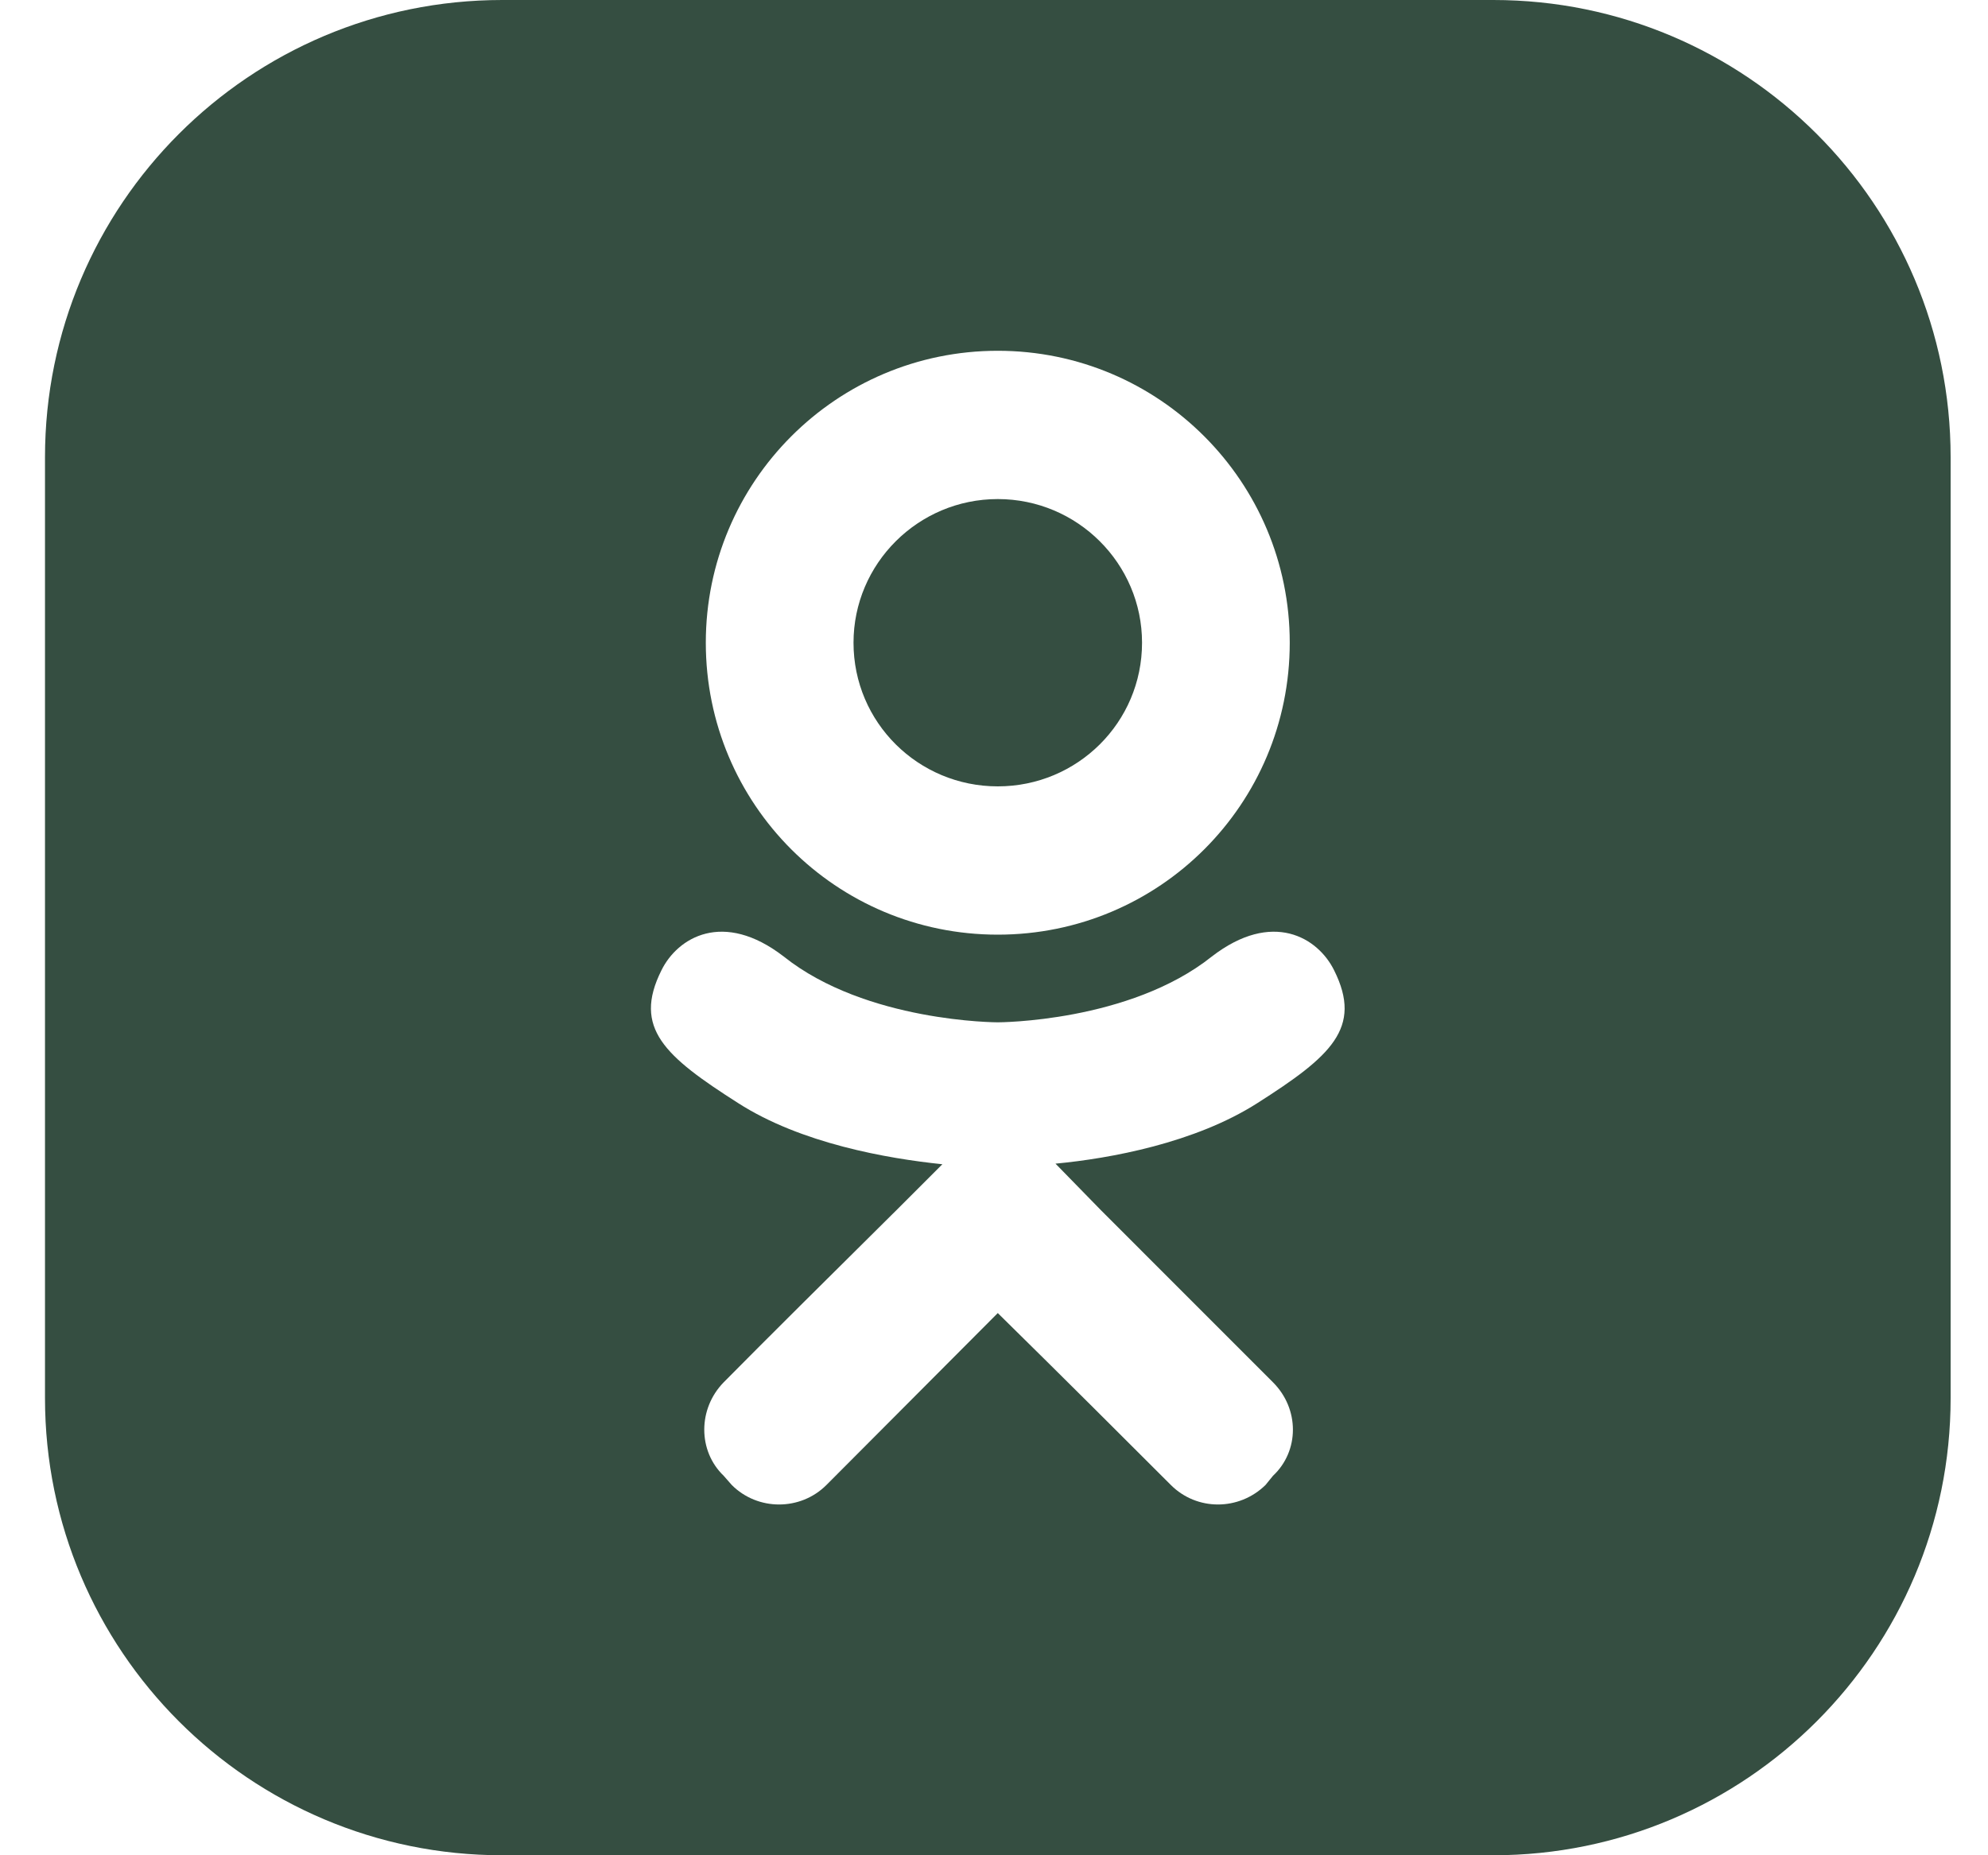
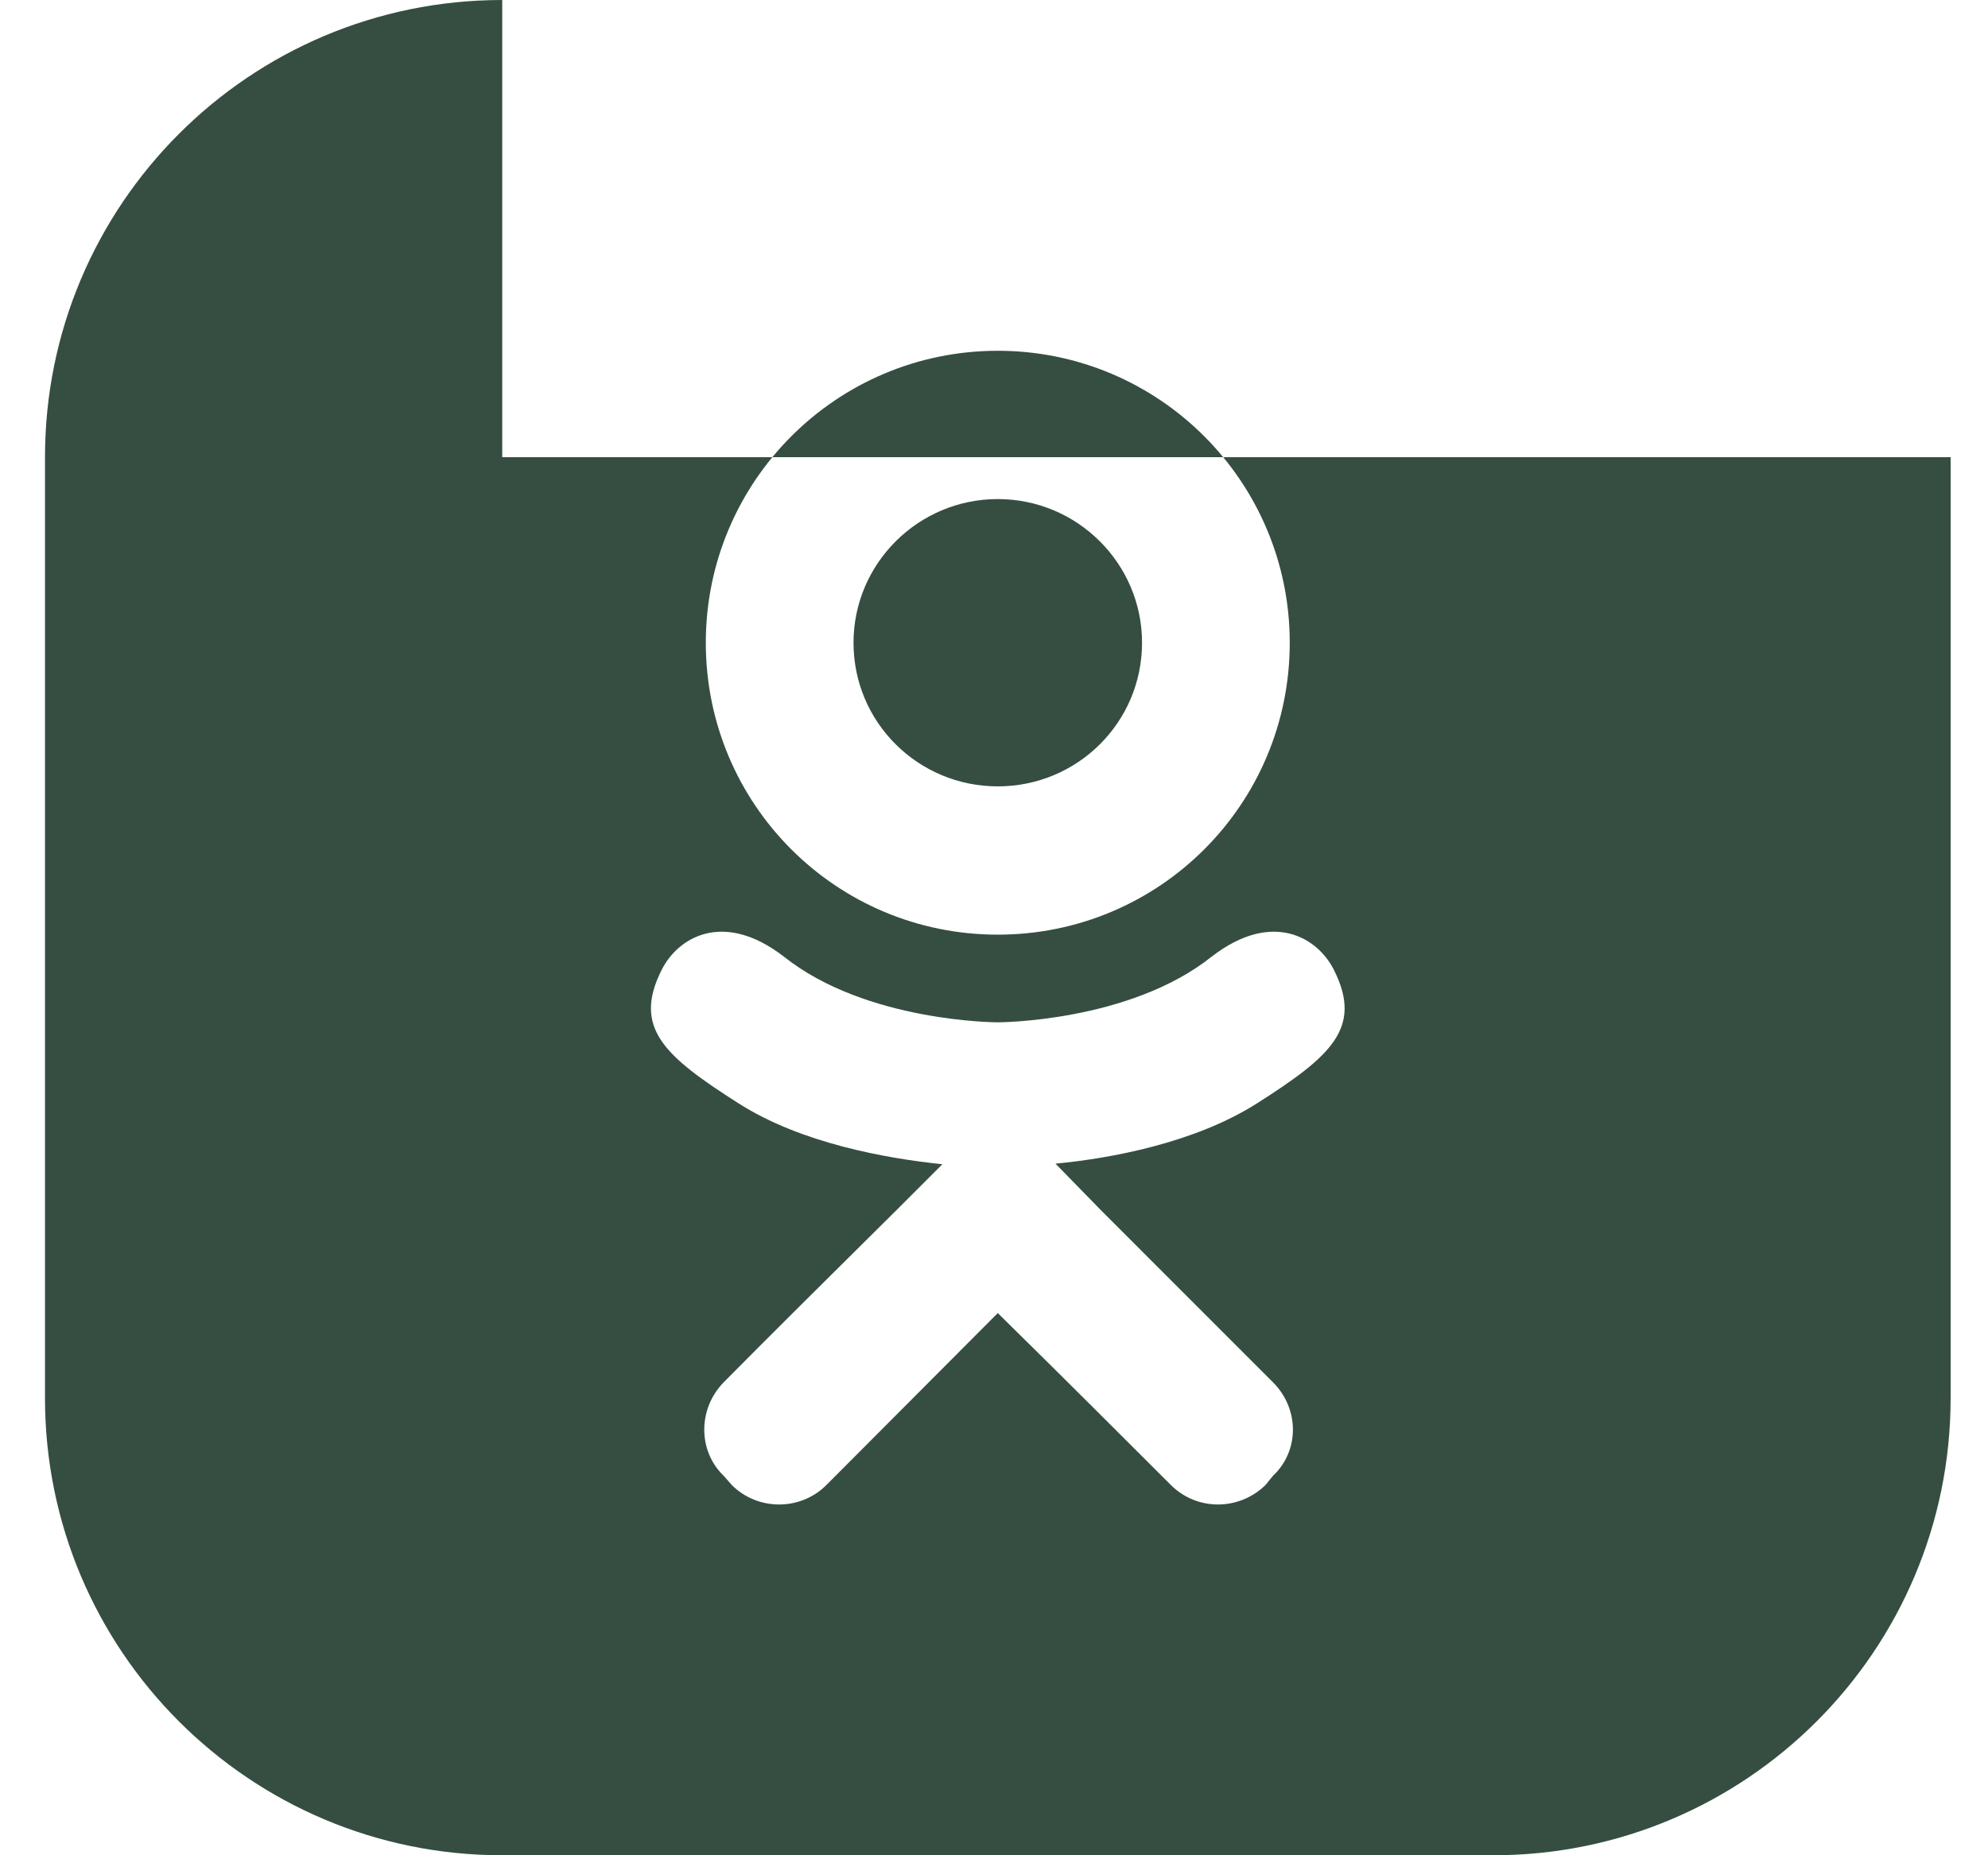
<svg xmlns="http://www.w3.org/2000/svg" width="30" height="28" viewBox="0 0 30 28" fill="none">
-   <path fill-rule="evenodd" clip-rule="evenodd" d="M7.579 0C3.768 0 0.679 3.089 0.679 6.9V21.1C0.679 24.911 3.768 28 7.579 28H22.535C26.346 28 29.436 24.911 29.436 21.1V6.9C29.436 3.089 26.346 0 22.535 0H7.579ZM18.287 14.436C19.201 13.731 19.889 14.149 20.133 14.645C20.568 15.516 20.081 15.943 18.975 16.648C18.035 17.249 16.755 17.484 15.928 17.562L16.616 18.267L19.21 20.862C19.611 21.262 19.611 21.898 19.21 22.273L19.097 22.412C18.696 22.804 18.061 22.804 17.669 22.412C17.007 21.75 16.058 20.801 15.057 19.817L12.471 22.412C12.079 22.804 11.435 22.804 11.043 22.412L10.921 22.273C10.53 21.898 10.53 21.262 10.921 20.862C11.561 20.214 12.493 19.29 13.464 18.327L13.525 18.267L14.221 17.571C13.385 17.484 12.088 17.257 11.139 16.648C10.033 15.943 9.546 15.516 9.981 14.645C10.225 14.149 10.913 13.731 11.827 14.436C13.072 15.429 15.057 15.429 15.057 15.429C15.057 15.429 17.042 15.429 18.287 14.436ZM17.234 9.7C17.234 8.507 16.259 7.532 15.057 7.532C13.855 7.532 12.88 8.507 12.88 9.7C12.88 10.902 13.855 11.868 15.057 11.868C16.259 11.868 17.234 10.902 17.234 9.7ZM19.463 9.7C19.463 12.138 17.495 14.106 15.057 14.106C12.619 14.106 10.651 12.138 10.651 9.7C10.651 7.271 12.619 5.294 15.057 5.294C17.495 5.294 19.463 7.271 19.463 9.7Z" fill="#354E41" />
+   <path fill-rule="evenodd" clip-rule="evenodd" d="M7.579 0C3.768 0 0.679 3.089 0.679 6.9V21.1C0.679 24.911 3.768 28 7.579 28H22.535C26.346 28 29.436 24.911 29.436 21.1V6.9H7.579ZM18.287 14.436C19.201 13.731 19.889 14.149 20.133 14.645C20.568 15.516 20.081 15.943 18.975 16.648C18.035 17.249 16.755 17.484 15.928 17.562L16.616 18.267L19.21 20.862C19.611 21.262 19.611 21.898 19.21 22.273L19.097 22.412C18.696 22.804 18.061 22.804 17.669 22.412C17.007 21.75 16.058 20.801 15.057 19.817L12.471 22.412C12.079 22.804 11.435 22.804 11.043 22.412L10.921 22.273C10.53 21.898 10.53 21.262 10.921 20.862C11.561 20.214 12.493 19.29 13.464 18.327L13.525 18.267L14.221 17.571C13.385 17.484 12.088 17.257 11.139 16.648C10.033 15.943 9.546 15.516 9.981 14.645C10.225 14.149 10.913 13.731 11.827 14.436C13.072 15.429 15.057 15.429 15.057 15.429C15.057 15.429 17.042 15.429 18.287 14.436ZM17.234 9.7C17.234 8.507 16.259 7.532 15.057 7.532C13.855 7.532 12.88 8.507 12.88 9.7C12.88 10.902 13.855 11.868 15.057 11.868C16.259 11.868 17.234 10.902 17.234 9.7ZM19.463 9.7C19.463 12.138 17.495 14.106 15.057 14.106C12.619 14.106 10.651 12.138 10.651 9.7C10.651 7.271 12.619 5.294 15.057 5.294C17.495 5.294 19.463 7.271 19.463 9.7Z" fill="#354E41" />
</svg>